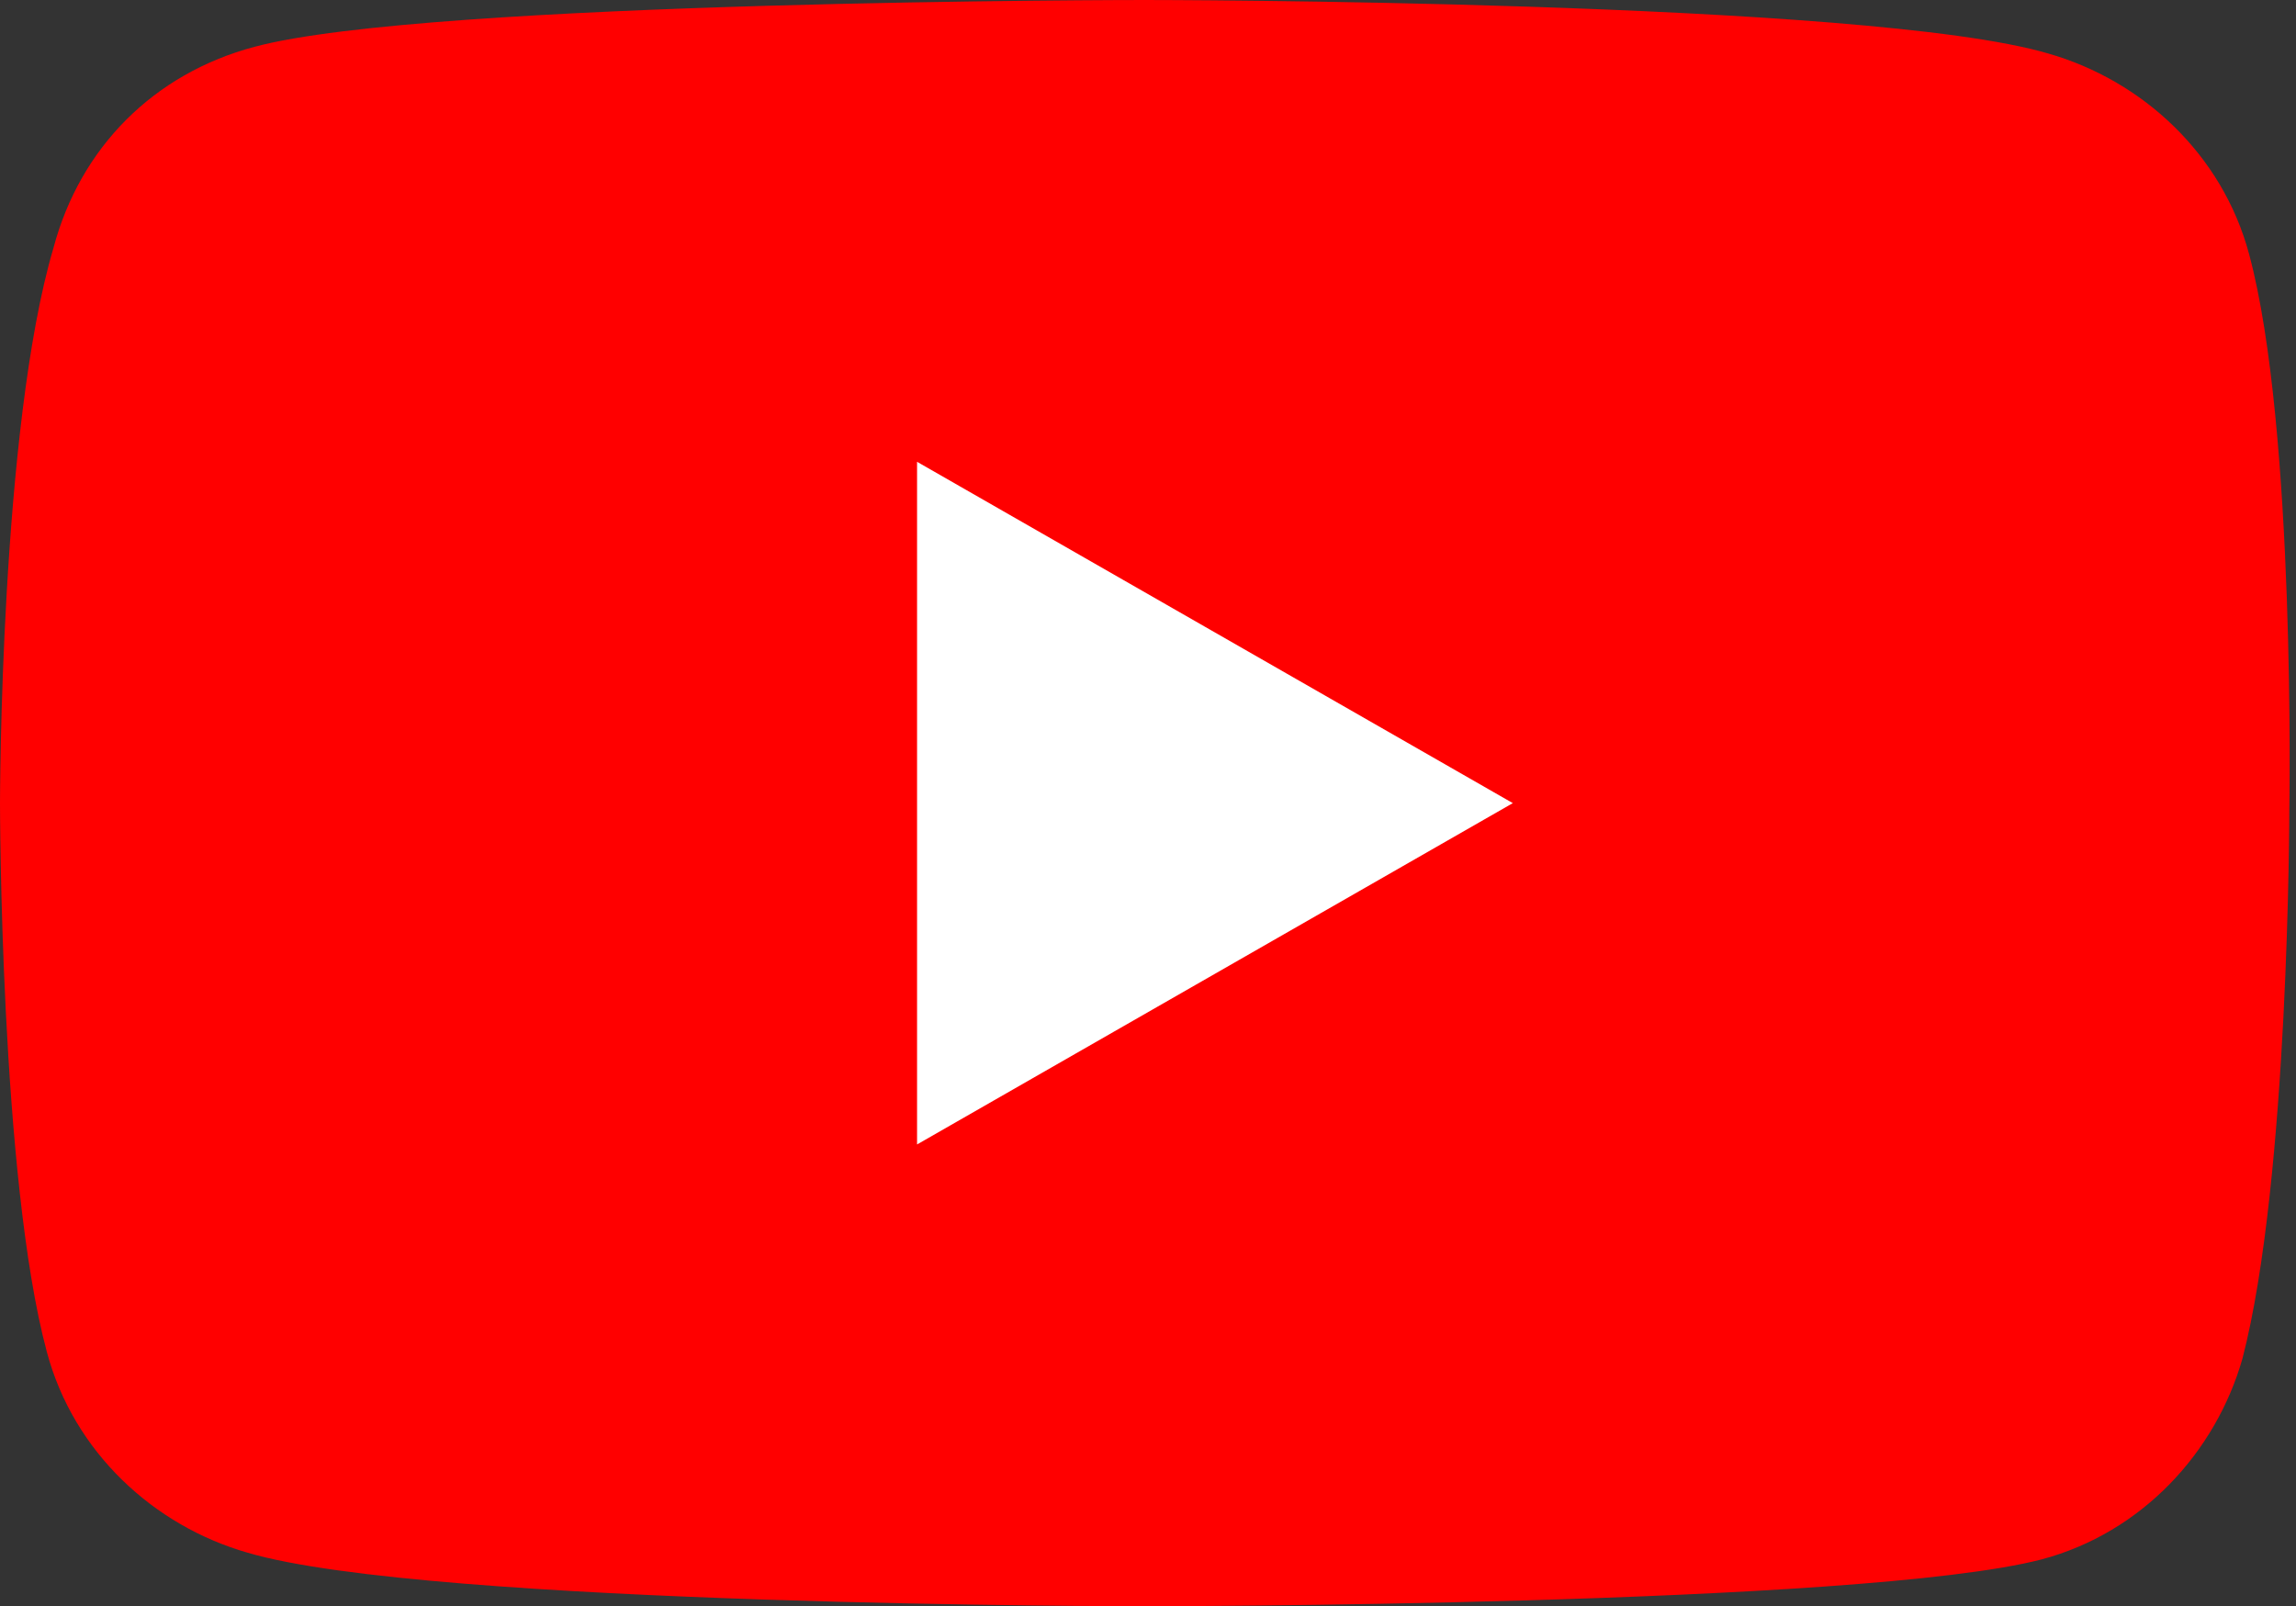
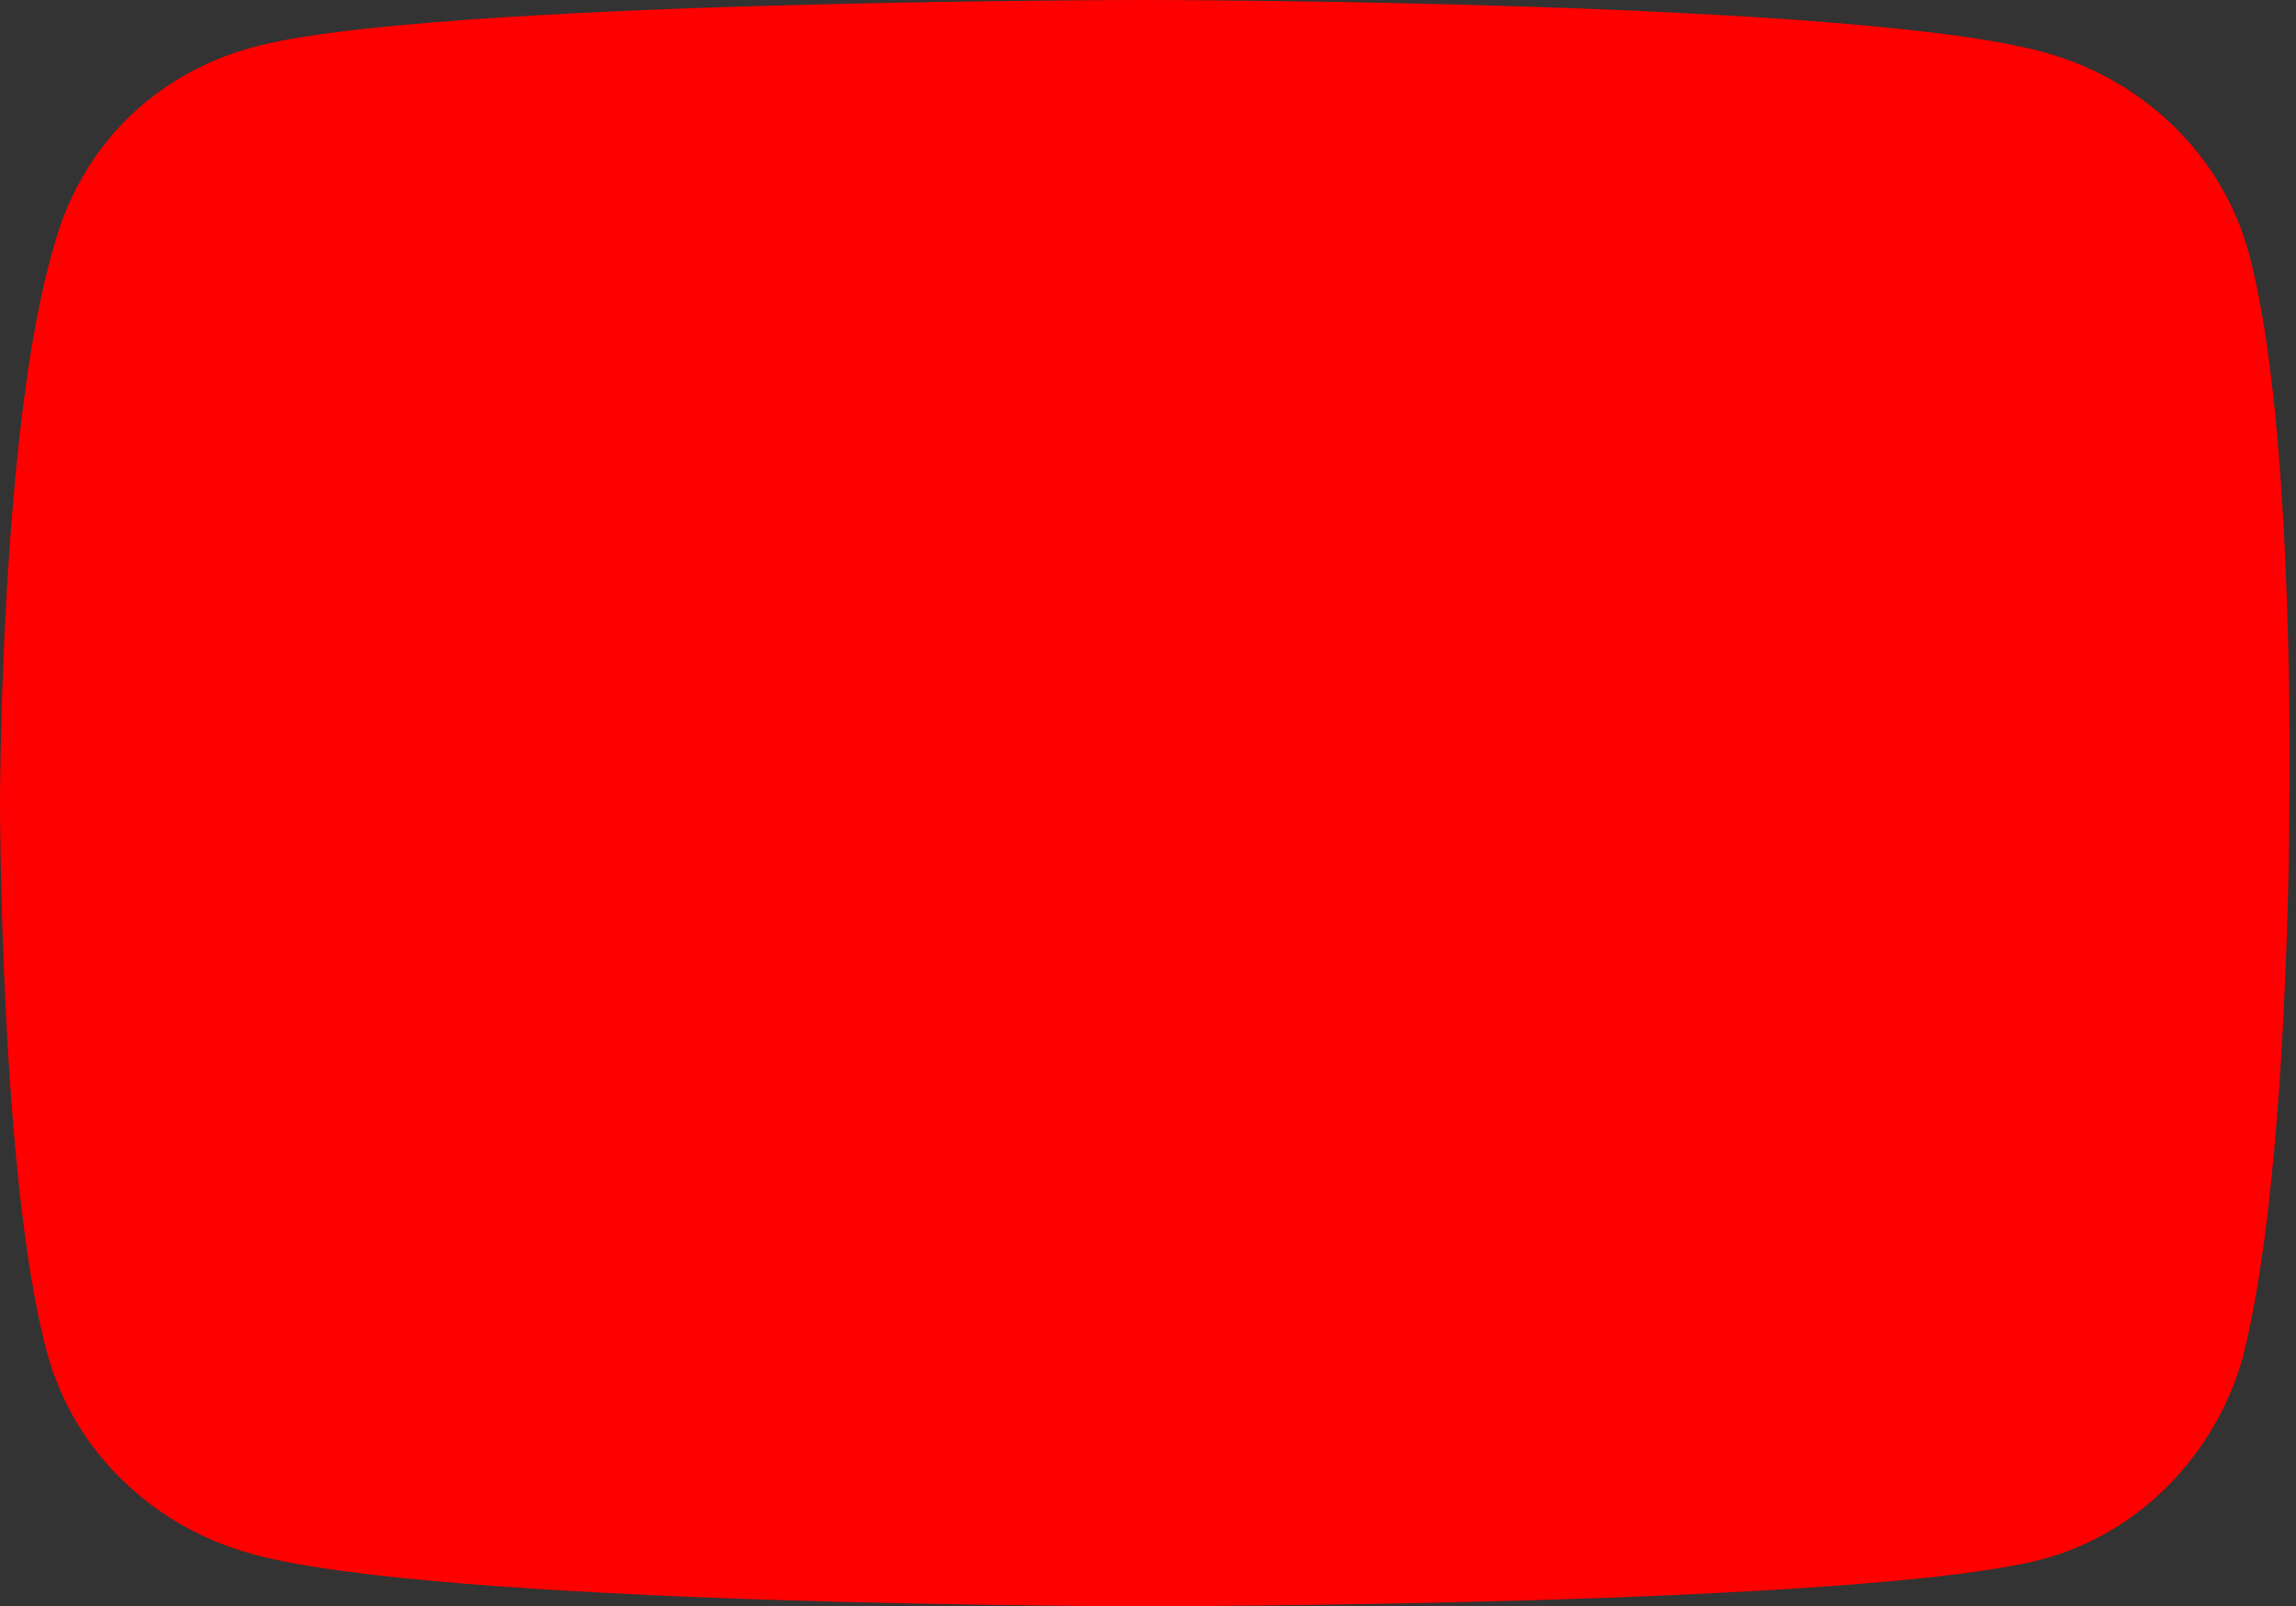
<svg xmlns="http://www.w3.org/2000/svg" version="1.1" id="Layer_1" x="0px" y="0px" viewBox="0 0 34.3 24" style="enable-background:new 0 0 34.3 24;" xml:space="preserve">
  <rect x="0" y="0" width="34.3" height="24" fill="#333333" stroke="none" />
  <style type="text/css">
	.st0{fill:#FF0000;}
	.st1{fill:#FFFFFF;}
</style>
  <path class="st0" d="M33.6,3.8c-0.4-1.5-1.6-2.6-3-3C27.9,0,17.1,0,17.1,0S6.4,0,3.8,0.7c-1.5,0.4-2.6,1.5-3,3C0,6.4,0,12,0,12  s0,5.6,0.7,8.2c0.4,1.5,1.6,2.6,3,3C6.4,24,17.1,24,17.1,24s10.7,0,13.4-0.7c1.5-0.4,2.6-1.6,3-3c0.7-2.7,0.7-8.2,0.7-8.2  S34.3,6.4,33.6,3.8z" />
-   <path class="st1" d="M13.7,17.1l8.9-5.1l-8.9-5.1C13.7,6.9,13.7,17.1,13.7,17.1z" />
</svg>